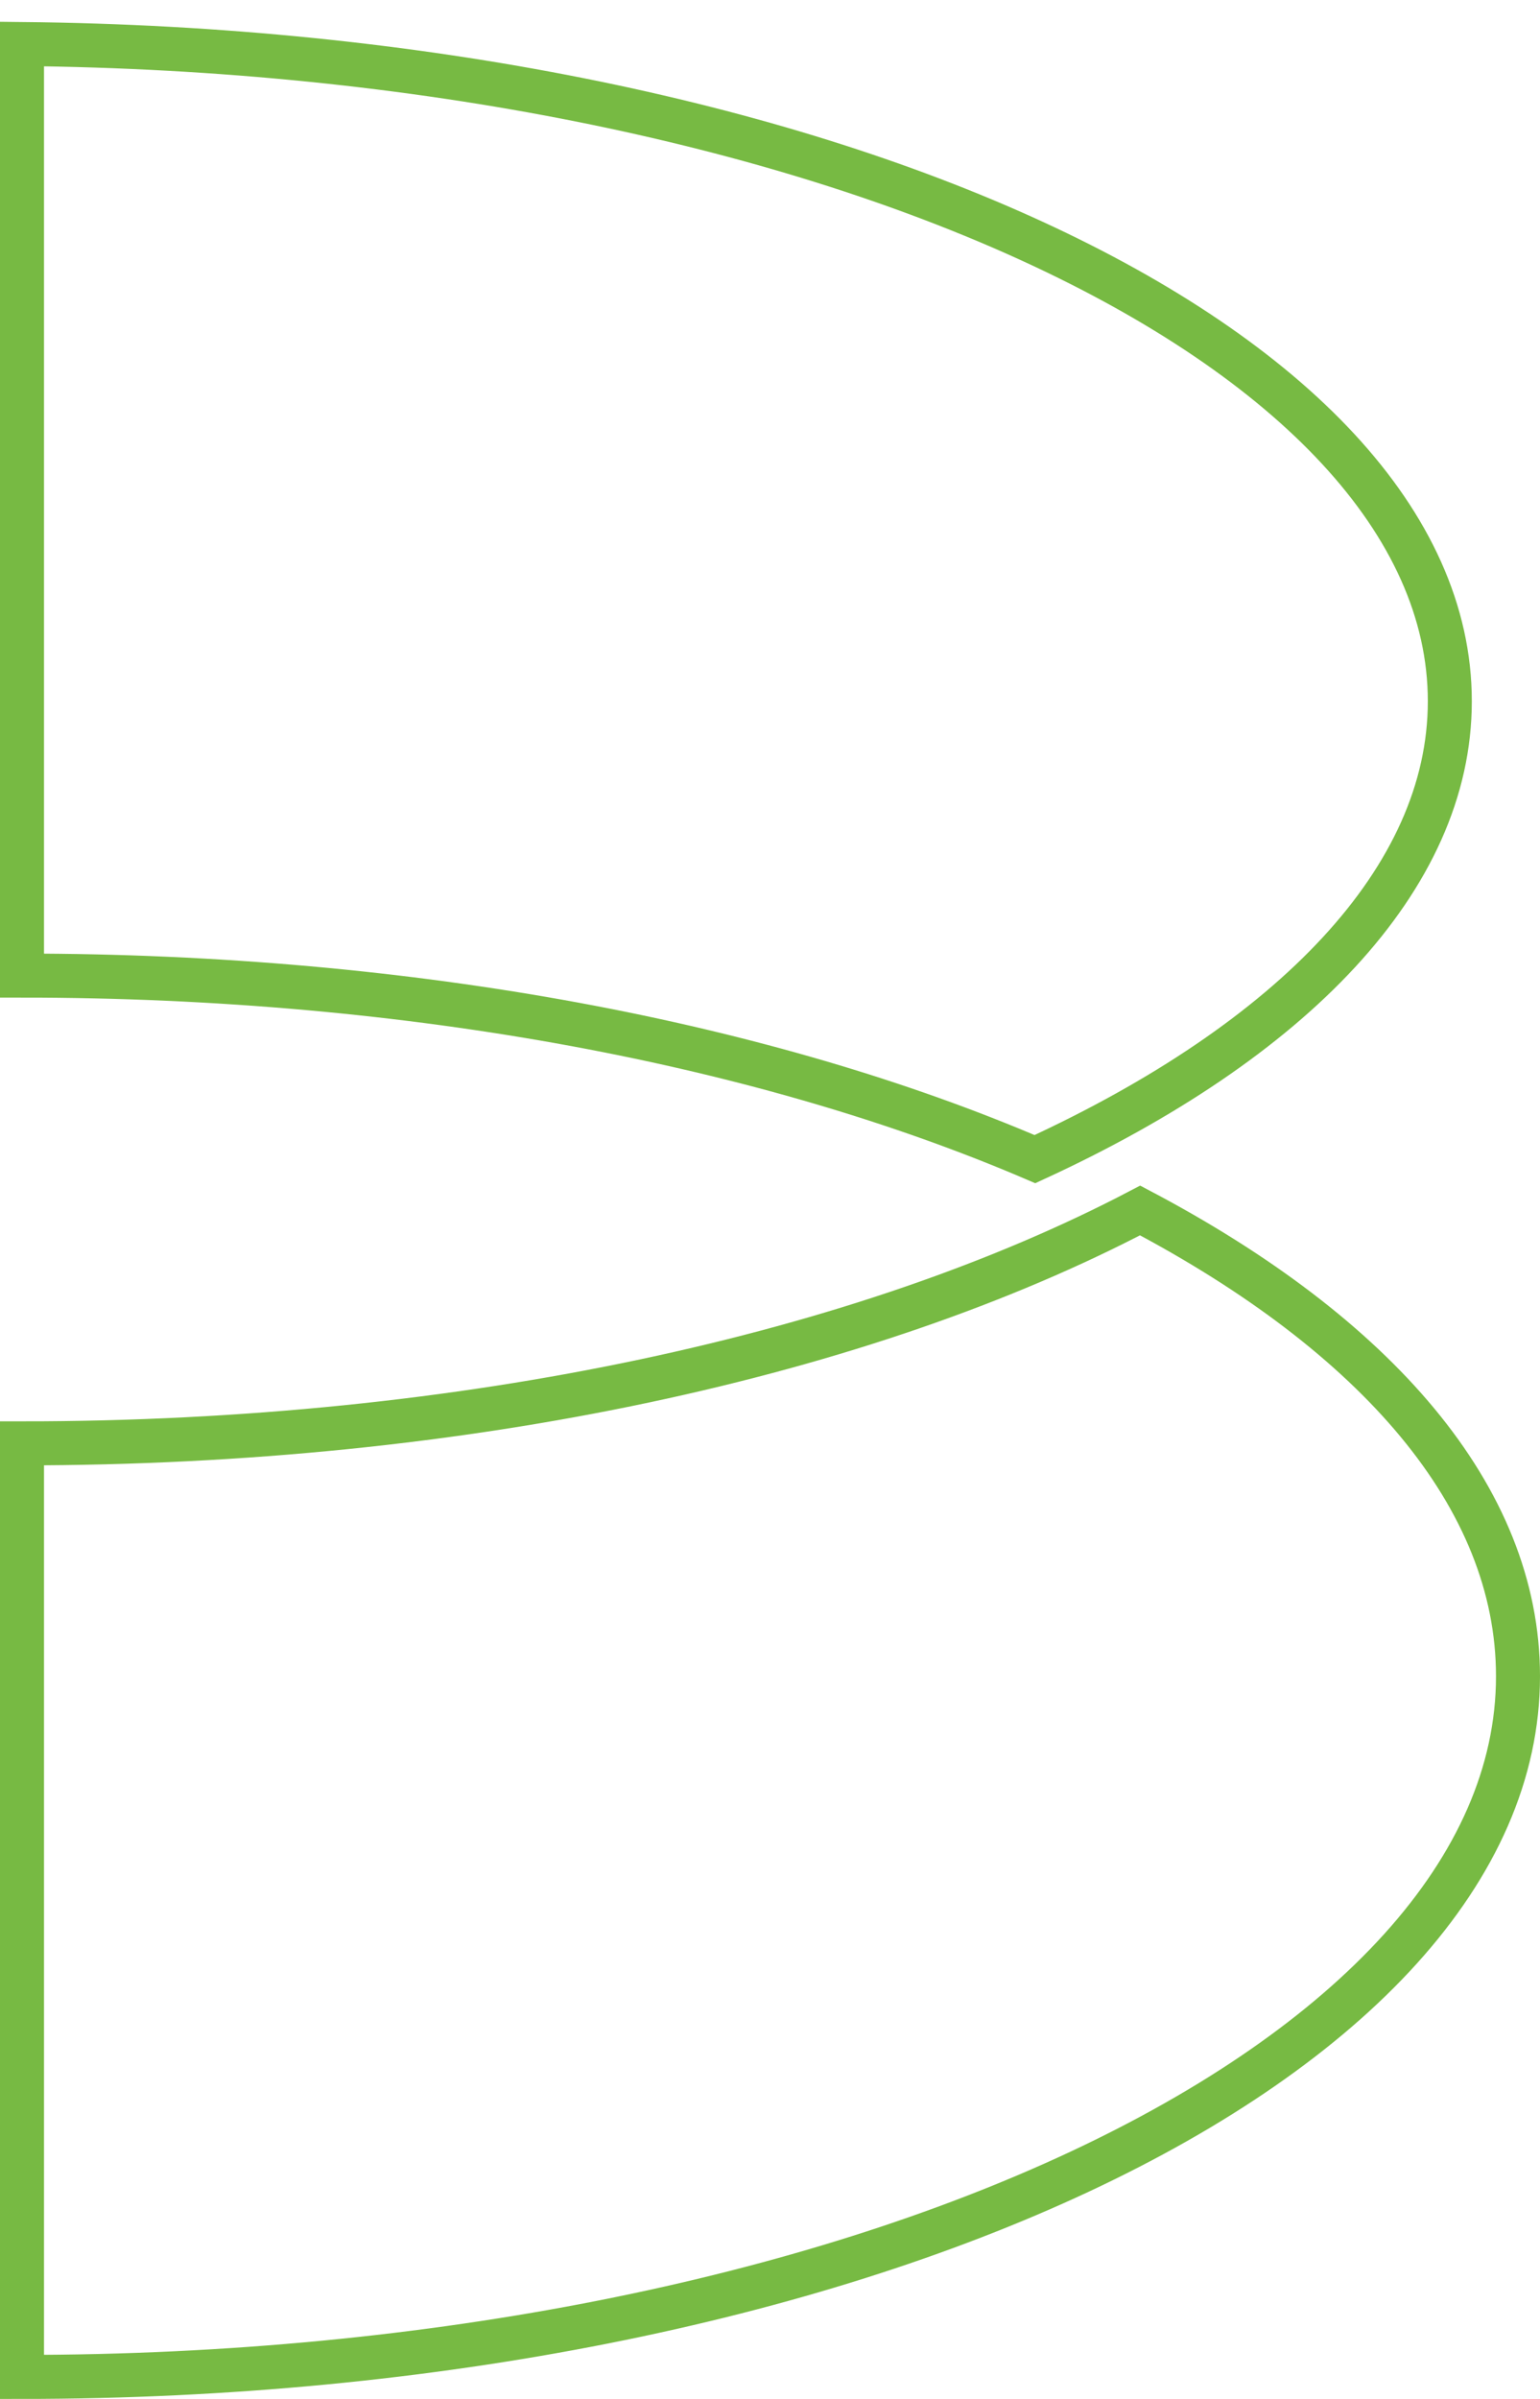
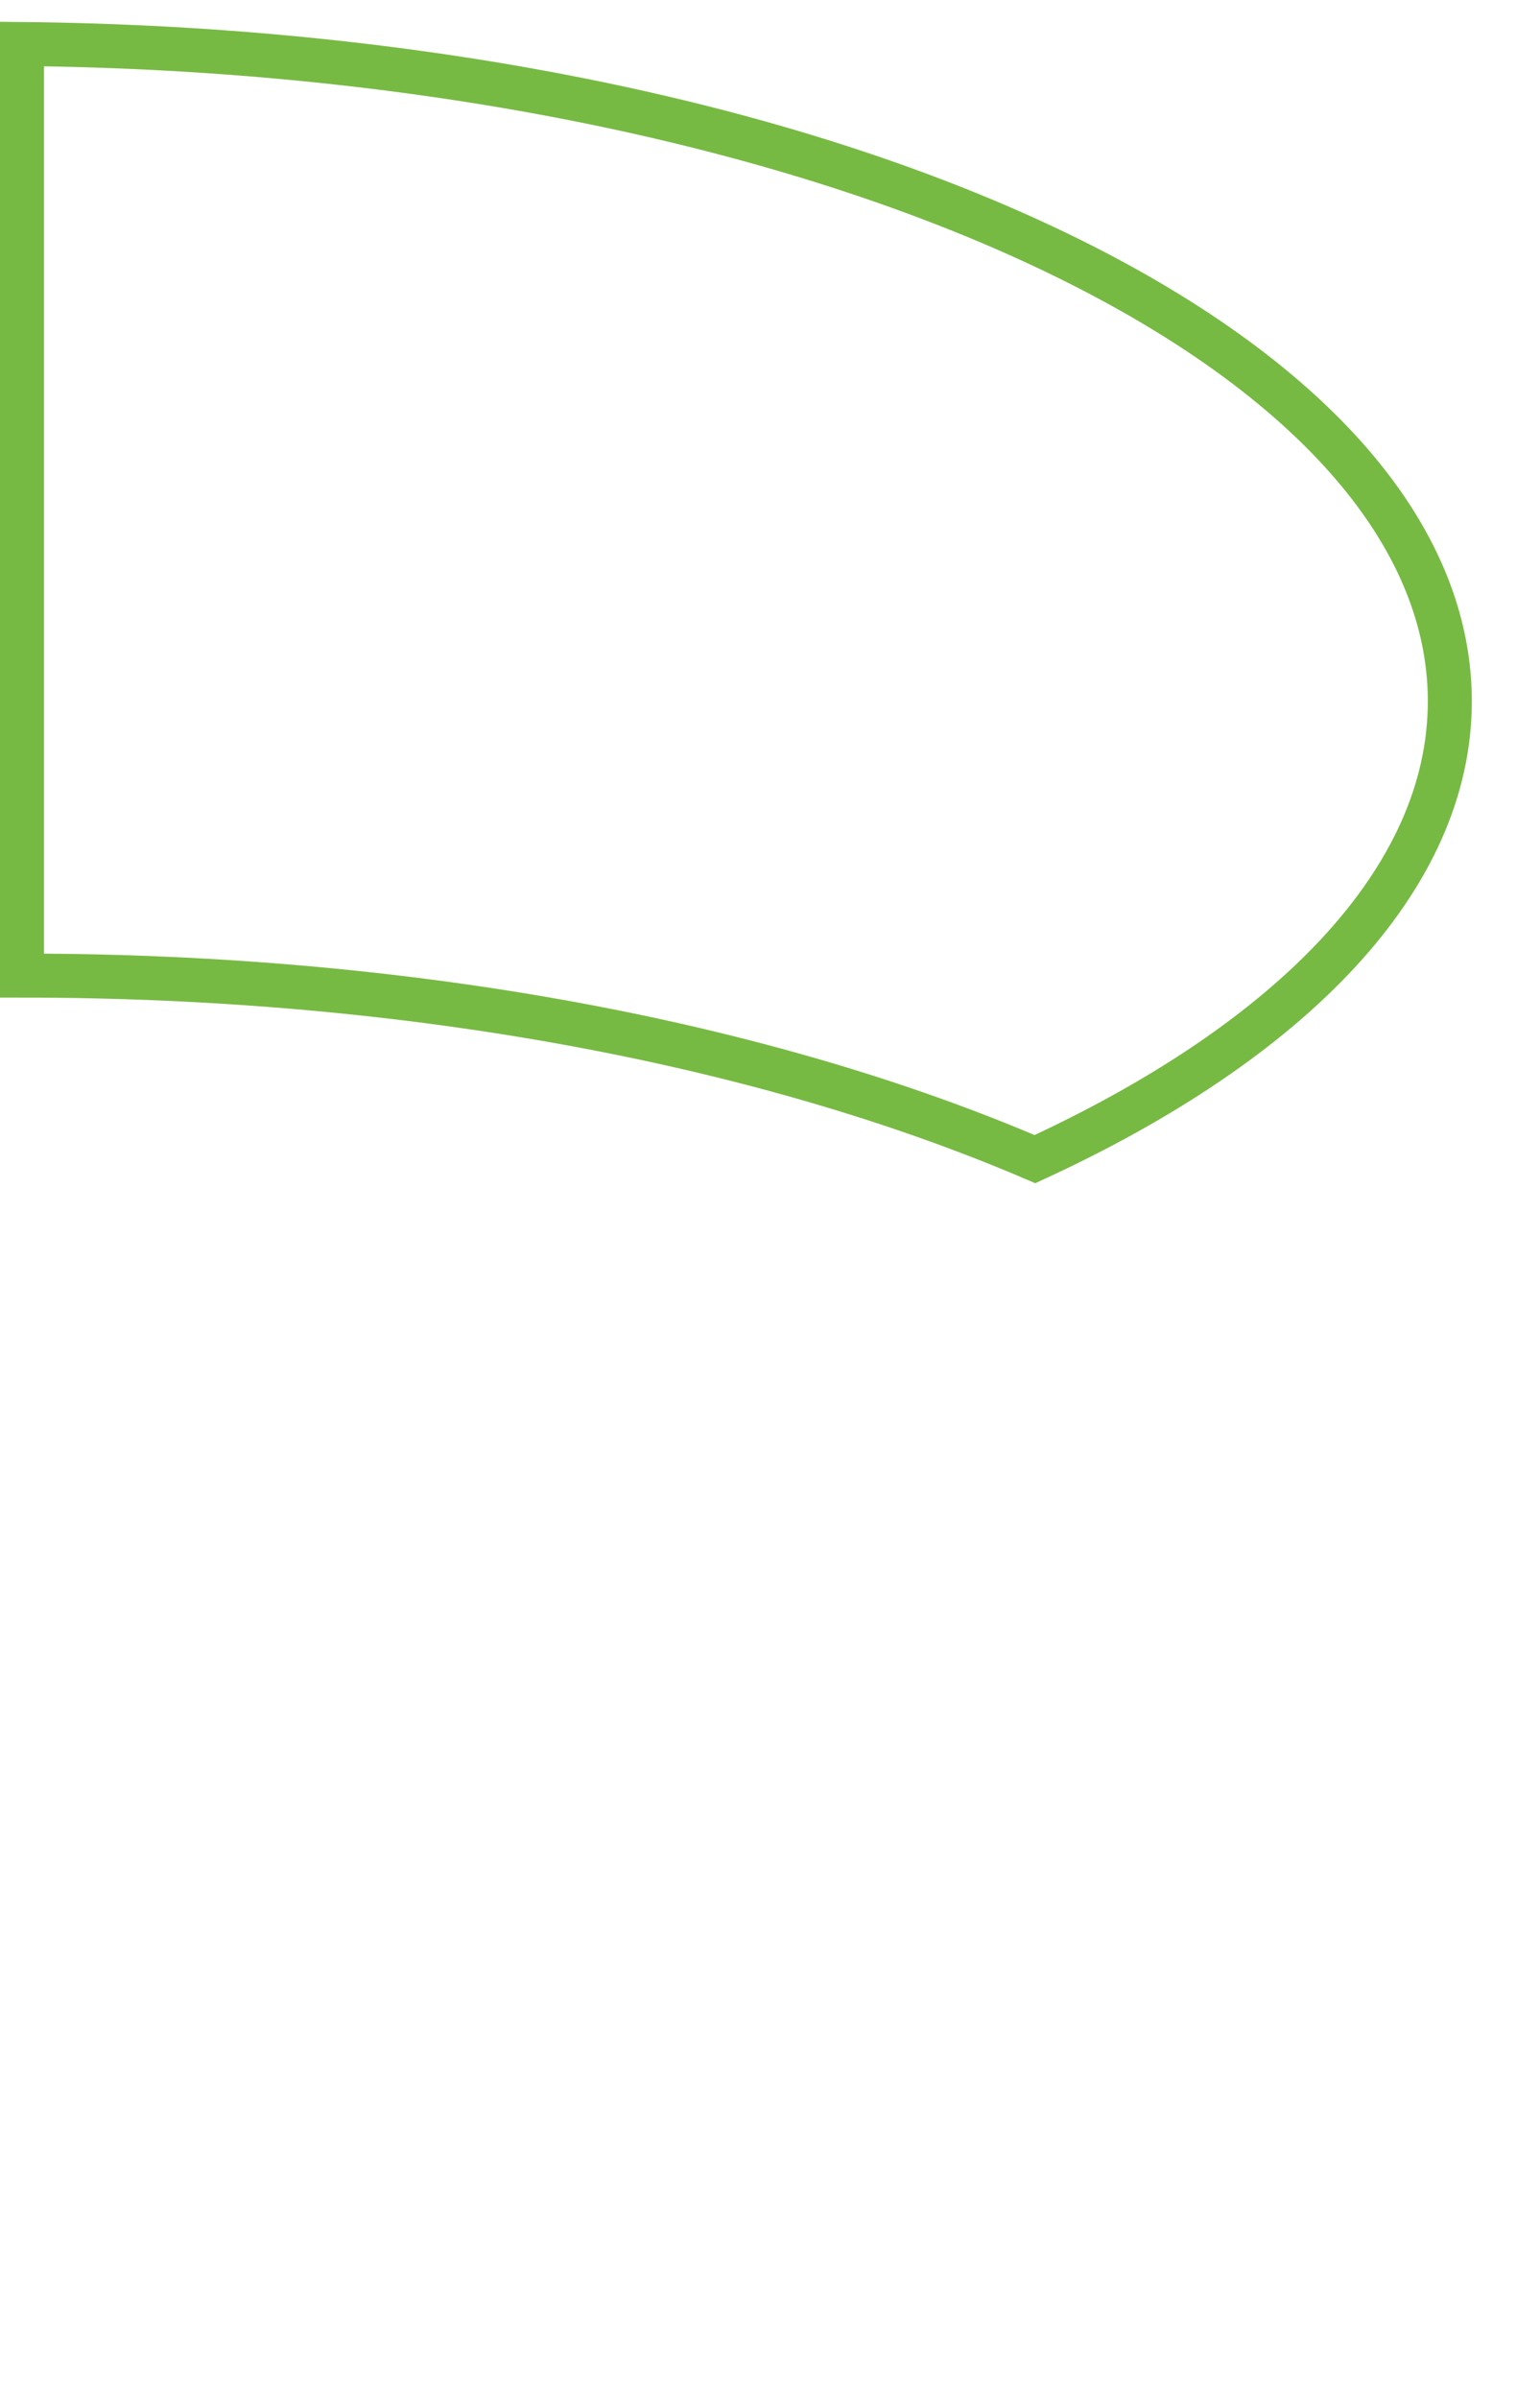
<svg xmlns="http://www.w3.org/2000/svg" width="70" height="109" viewBox="0 0 70 109" fill="none">
-   <path fill-rule="evenodd" clip-rule="evenodd" d="M0 10.582C20.188 10.582 38.339 6.547 50.823 -1.36838e-06C61.536 5.65 68 13.003 68 21.164C68 38.741 37.542 53 0 53V10.582Z" transform="translate(1 55)" stroke="#77BA43" stroke-width="2" stroke-miterlimit="10" />
  <path fill-rule="evenodd" clip-rule="evenodd" d="M0 0C36.036 0.359 64.901 13.631 64.901 29.863C64.901 37.934 57.729 45.288 46.042 50.668C33.911 45.467 17.797 42.328 0 42.328V0Z" transform="translate(1 2)" stroke="#77BA43" stroke-width="2" stroke-miterlimit="10" />
</svg>